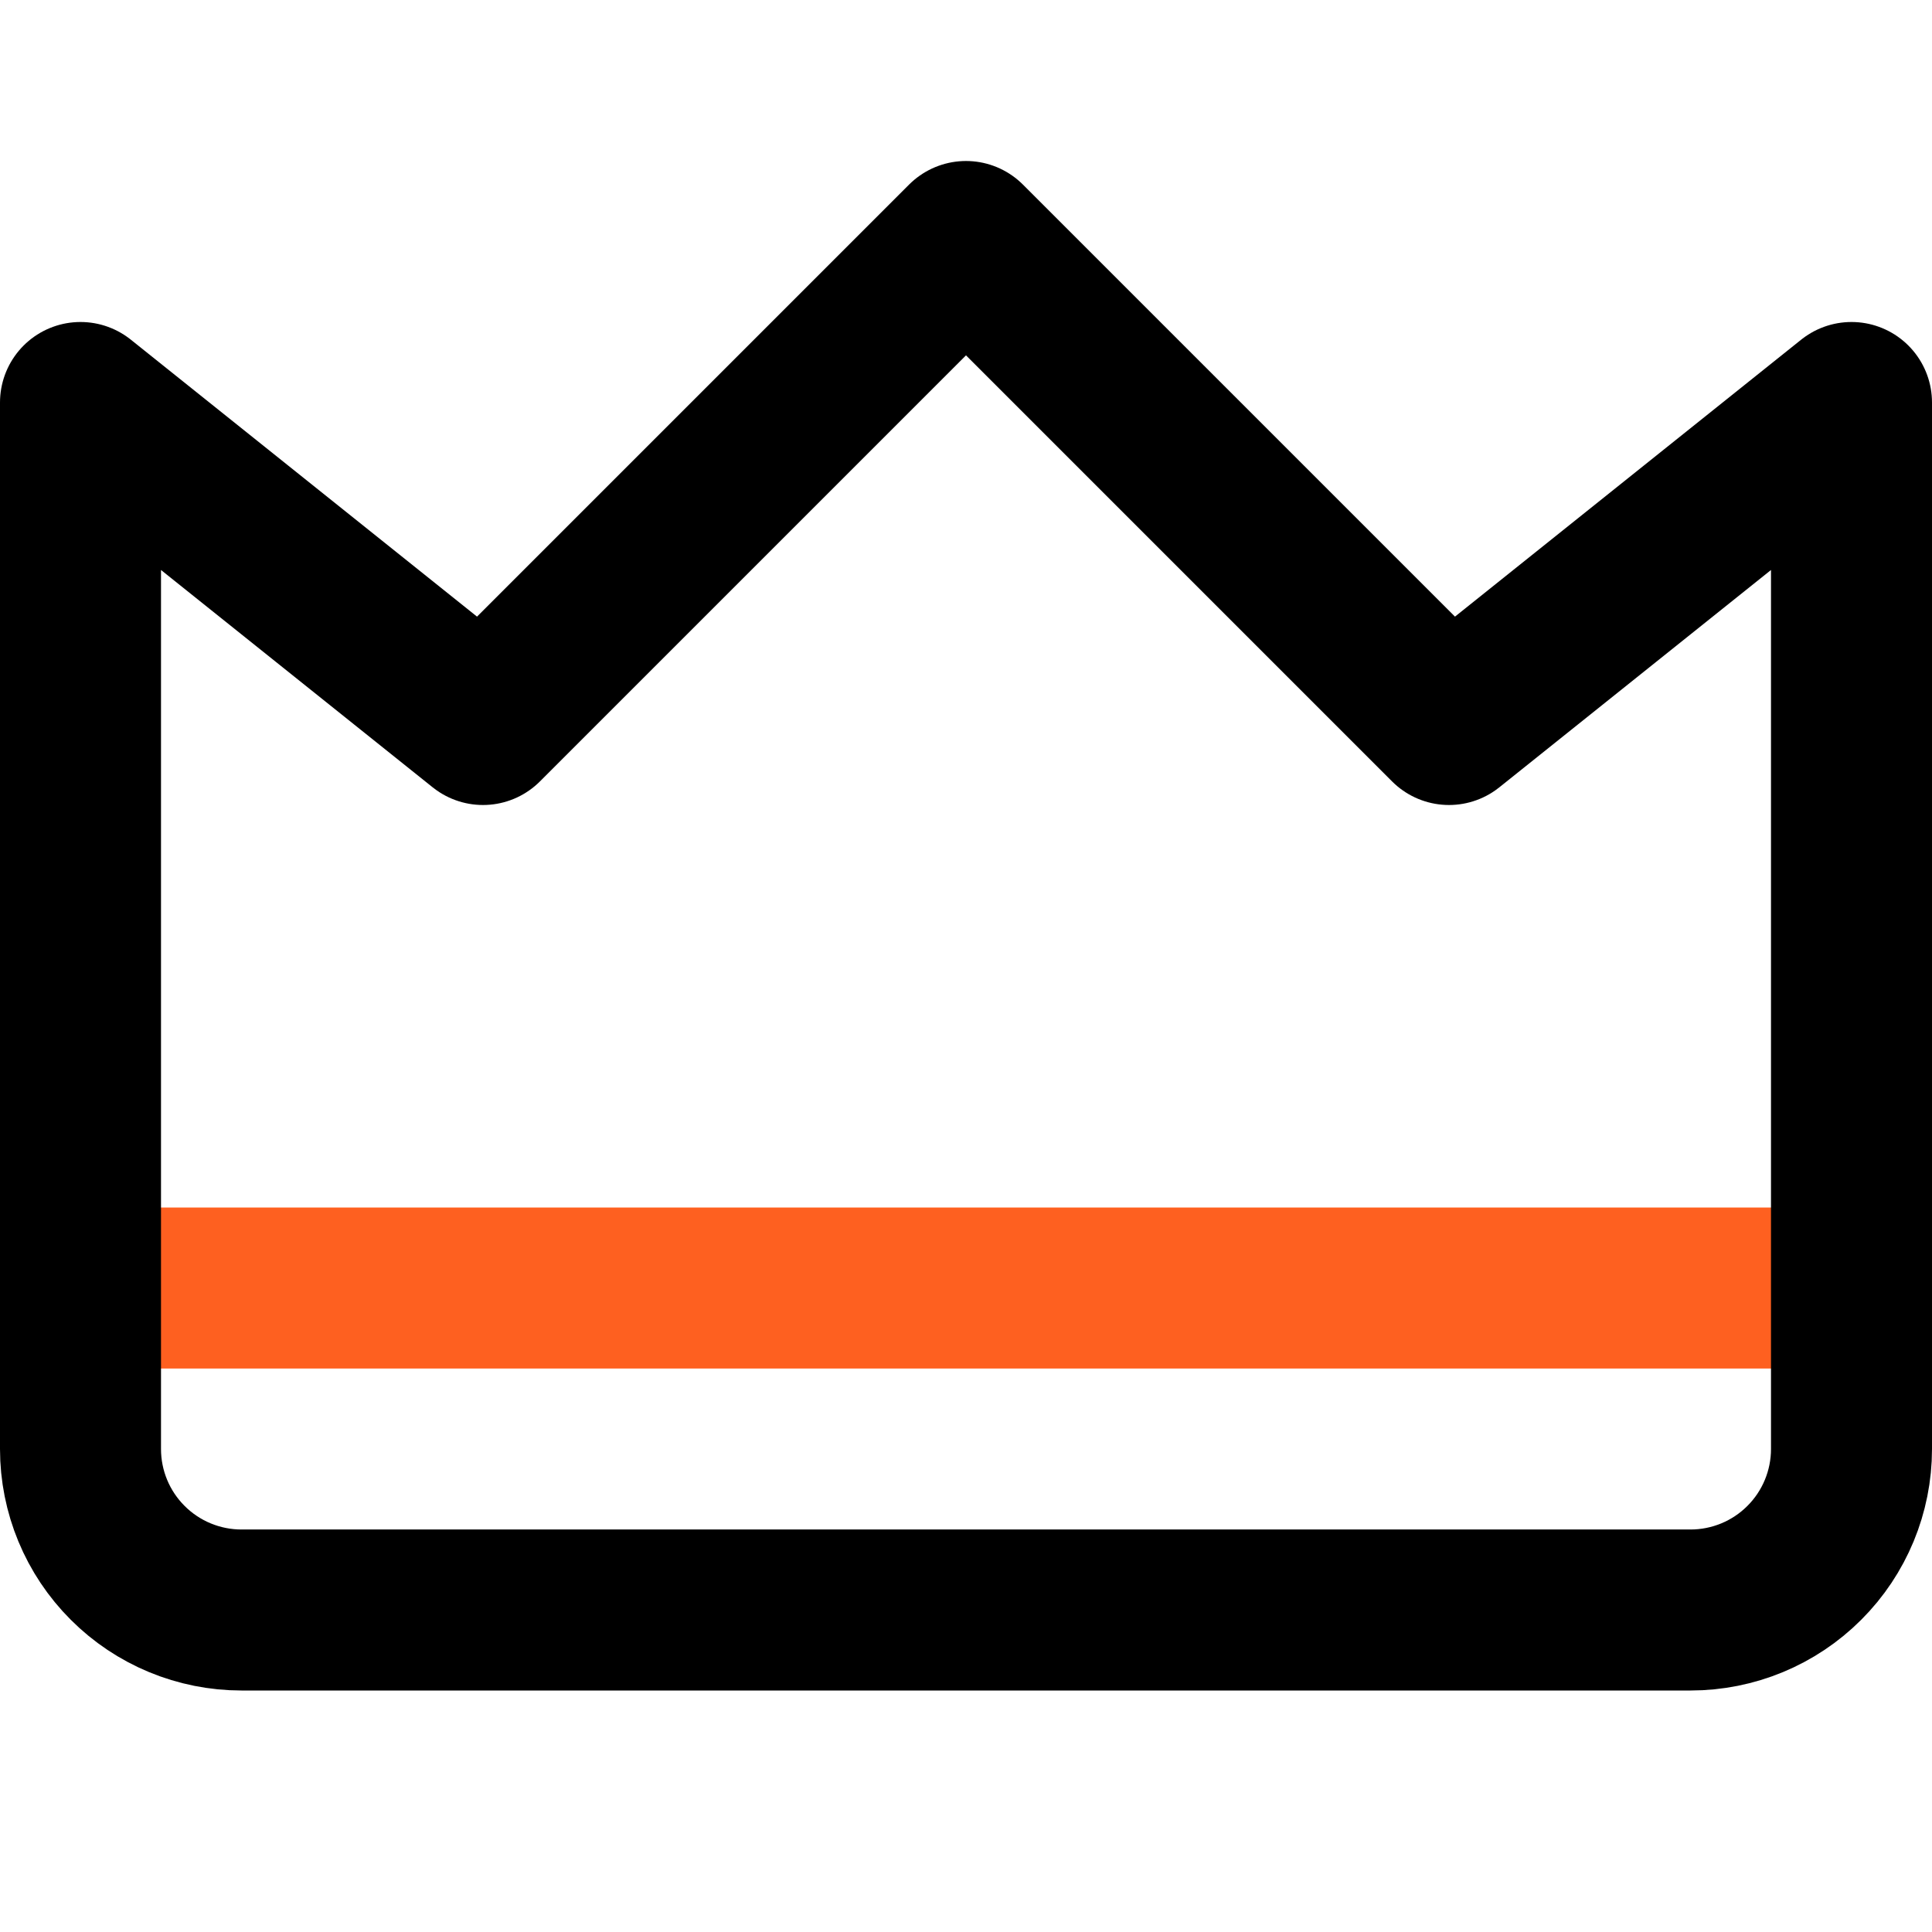
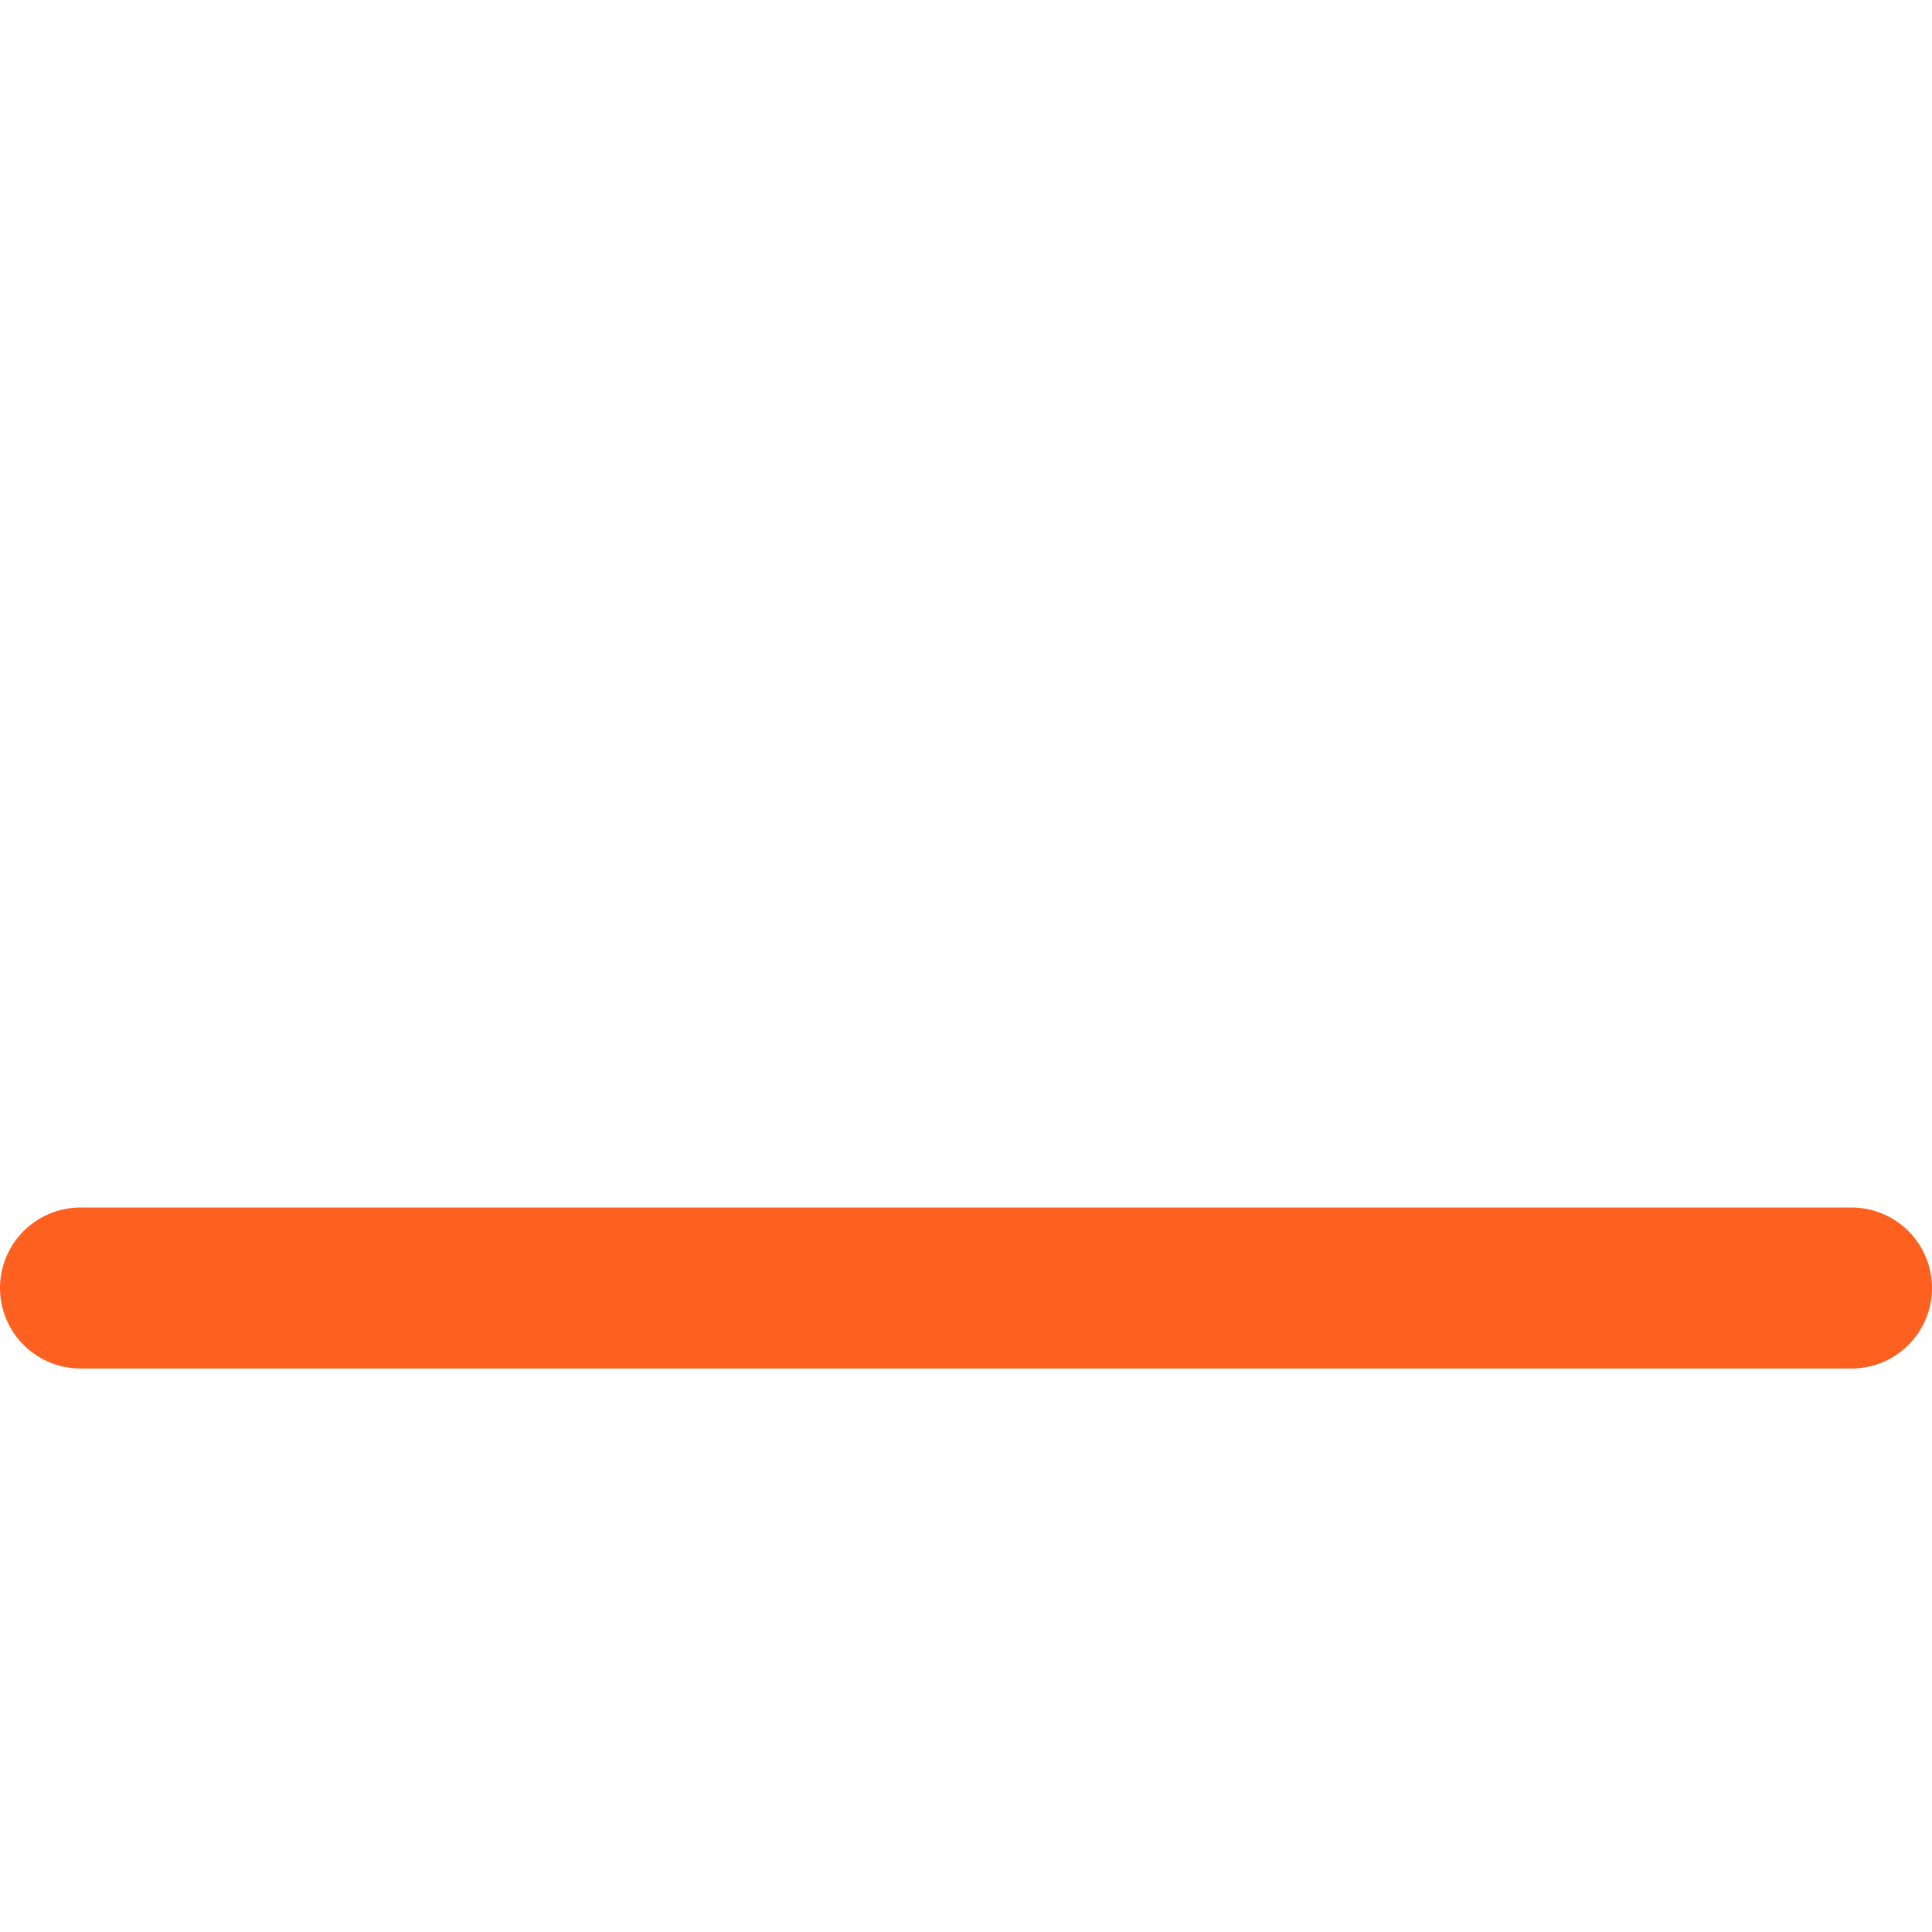
<svg xmlns="http://www.w3.org/2000/svg" width="36" height="36" viewBox="0 0 36 36" fill="none">
  <path d="M1.5 24H34.5" stroke="#FE6020" stroke-width="3" stroke-linecap="round" stroke-linejoin="round" />
-   <path d="M34.5 7.5L27 13.5L18 4.5L9 13.5L1.5 7.5V27C1.5 27.796 1.816 28.559 2.379 29.121C2.941 29.684 3.704 30 4.5 30H31.5C32.296 30 33.059 29.684 33.621 29.121C34.184 28.559 34.5 27.796 34.5 27V7.5Z" stroke="black" stroke-width="3" stroke-linecap="round" stroke-linejoin="round" />
</svg>